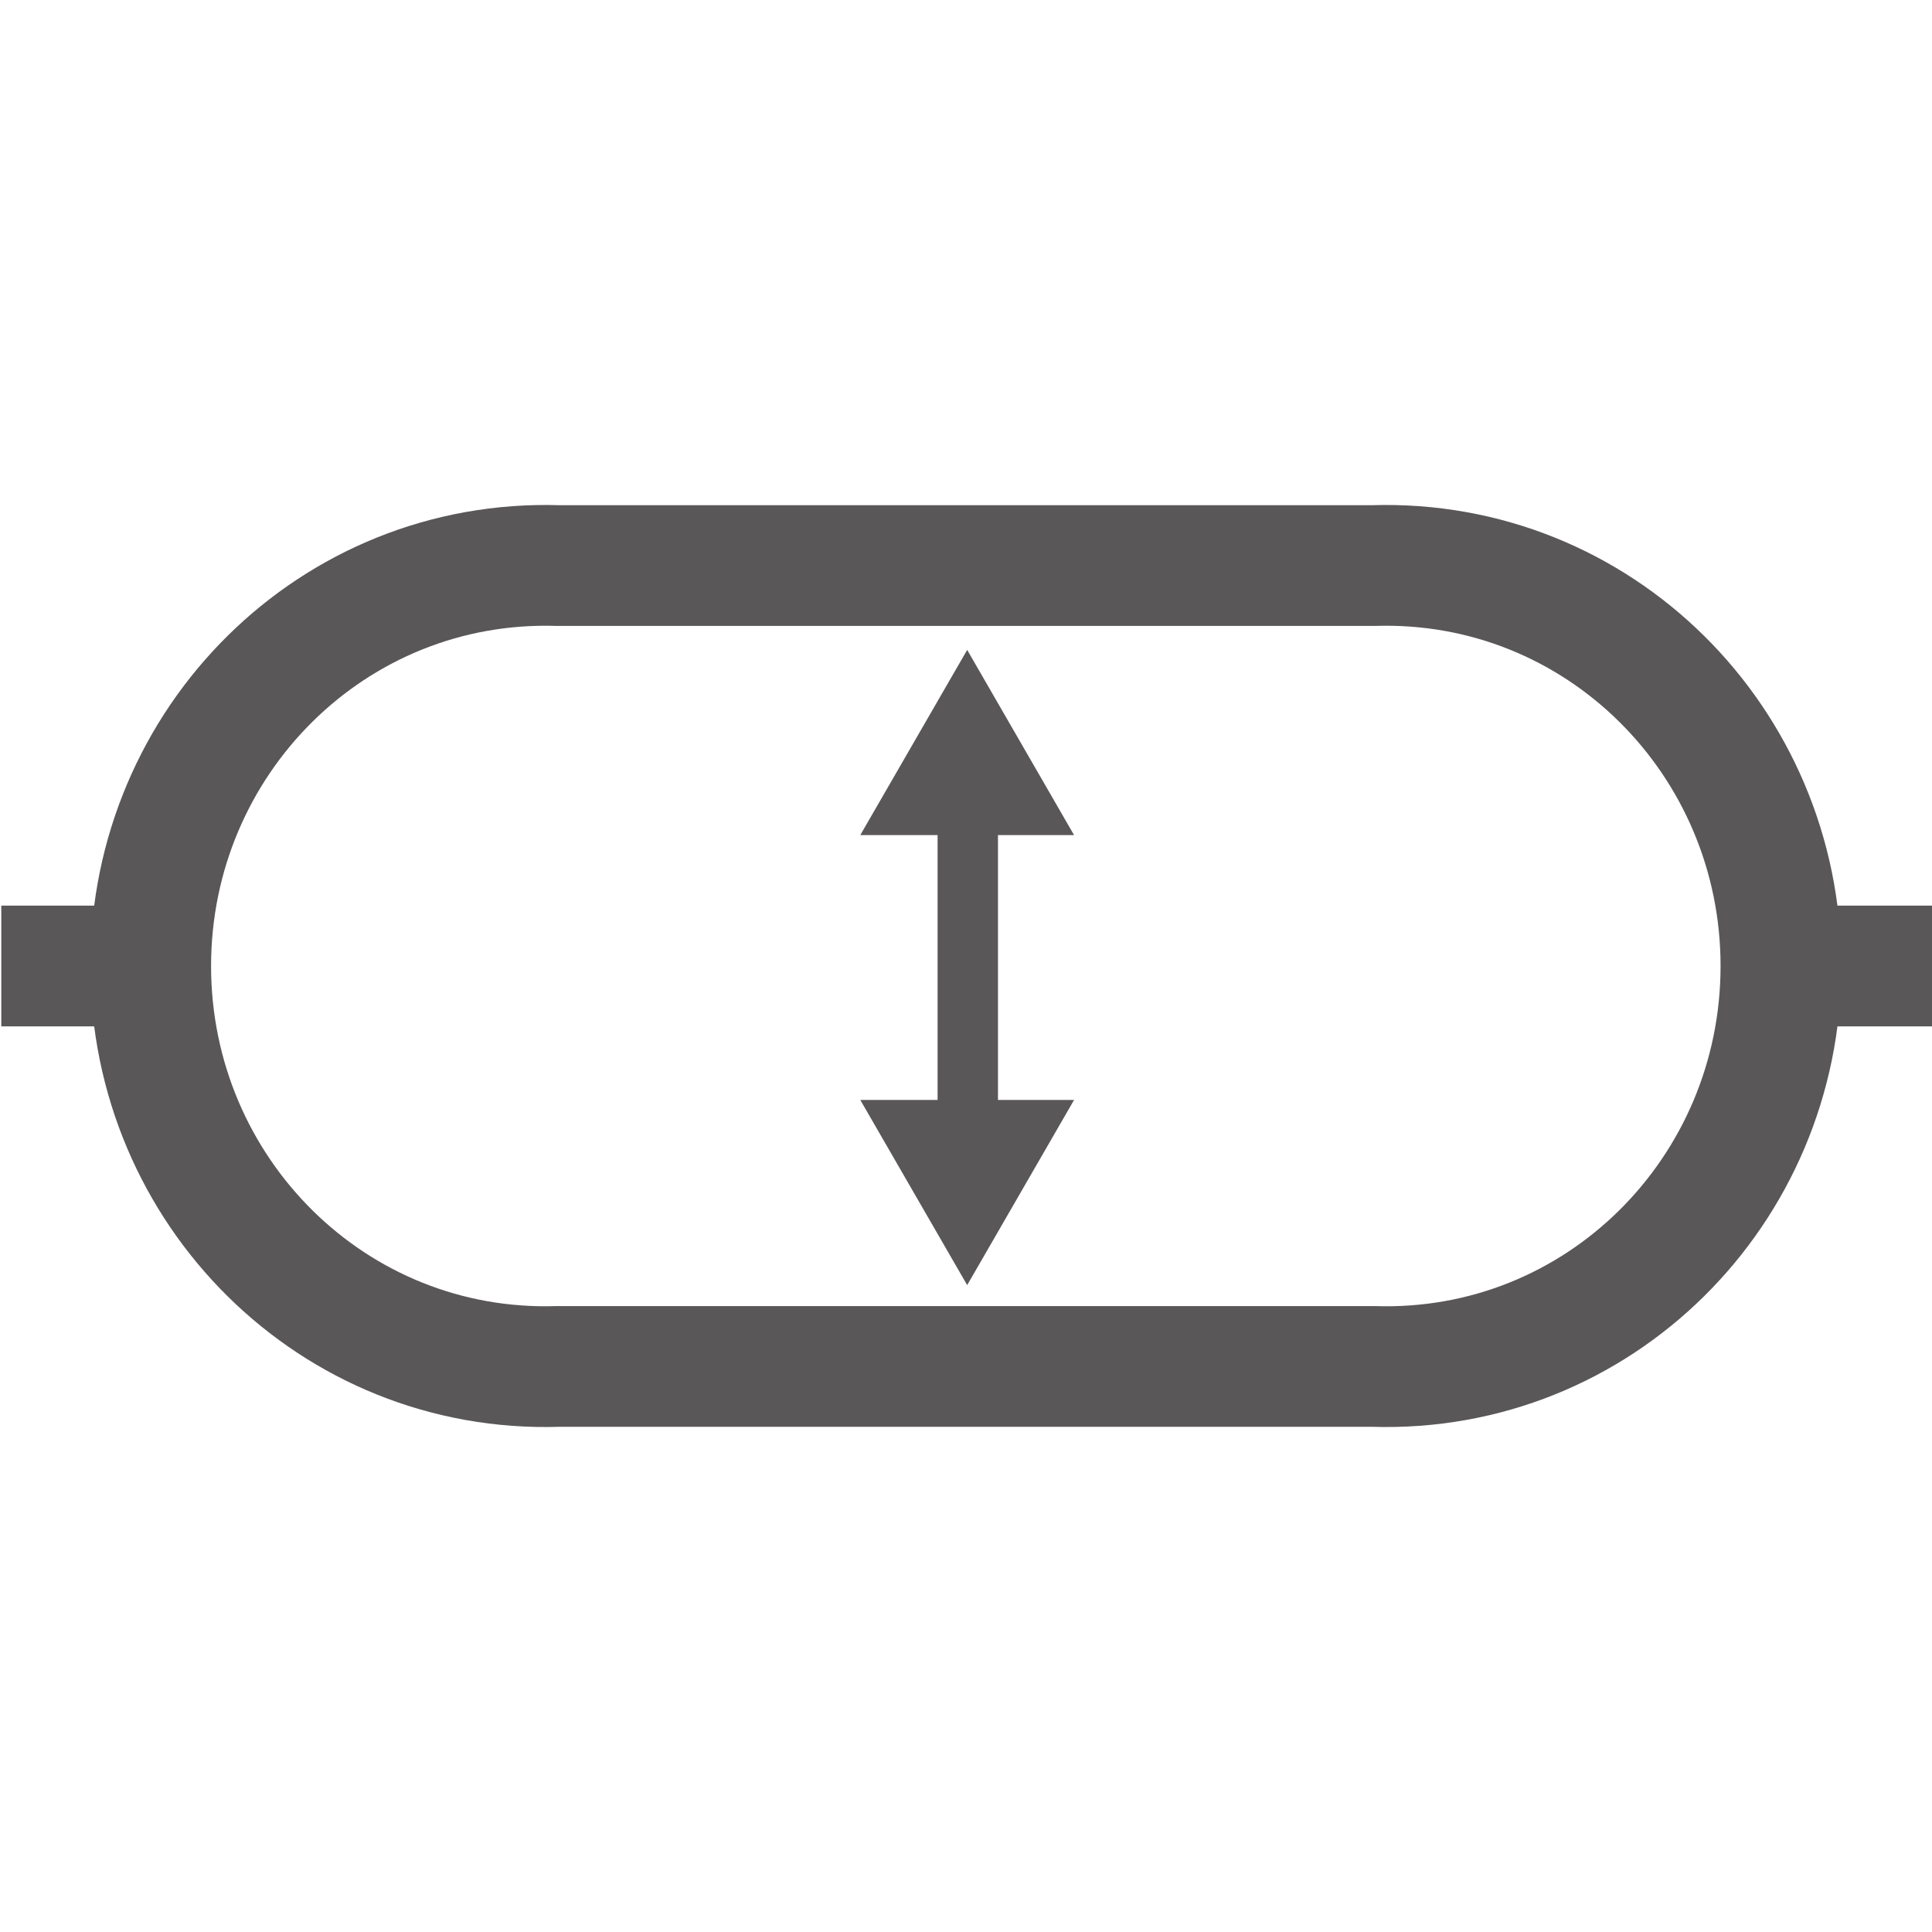
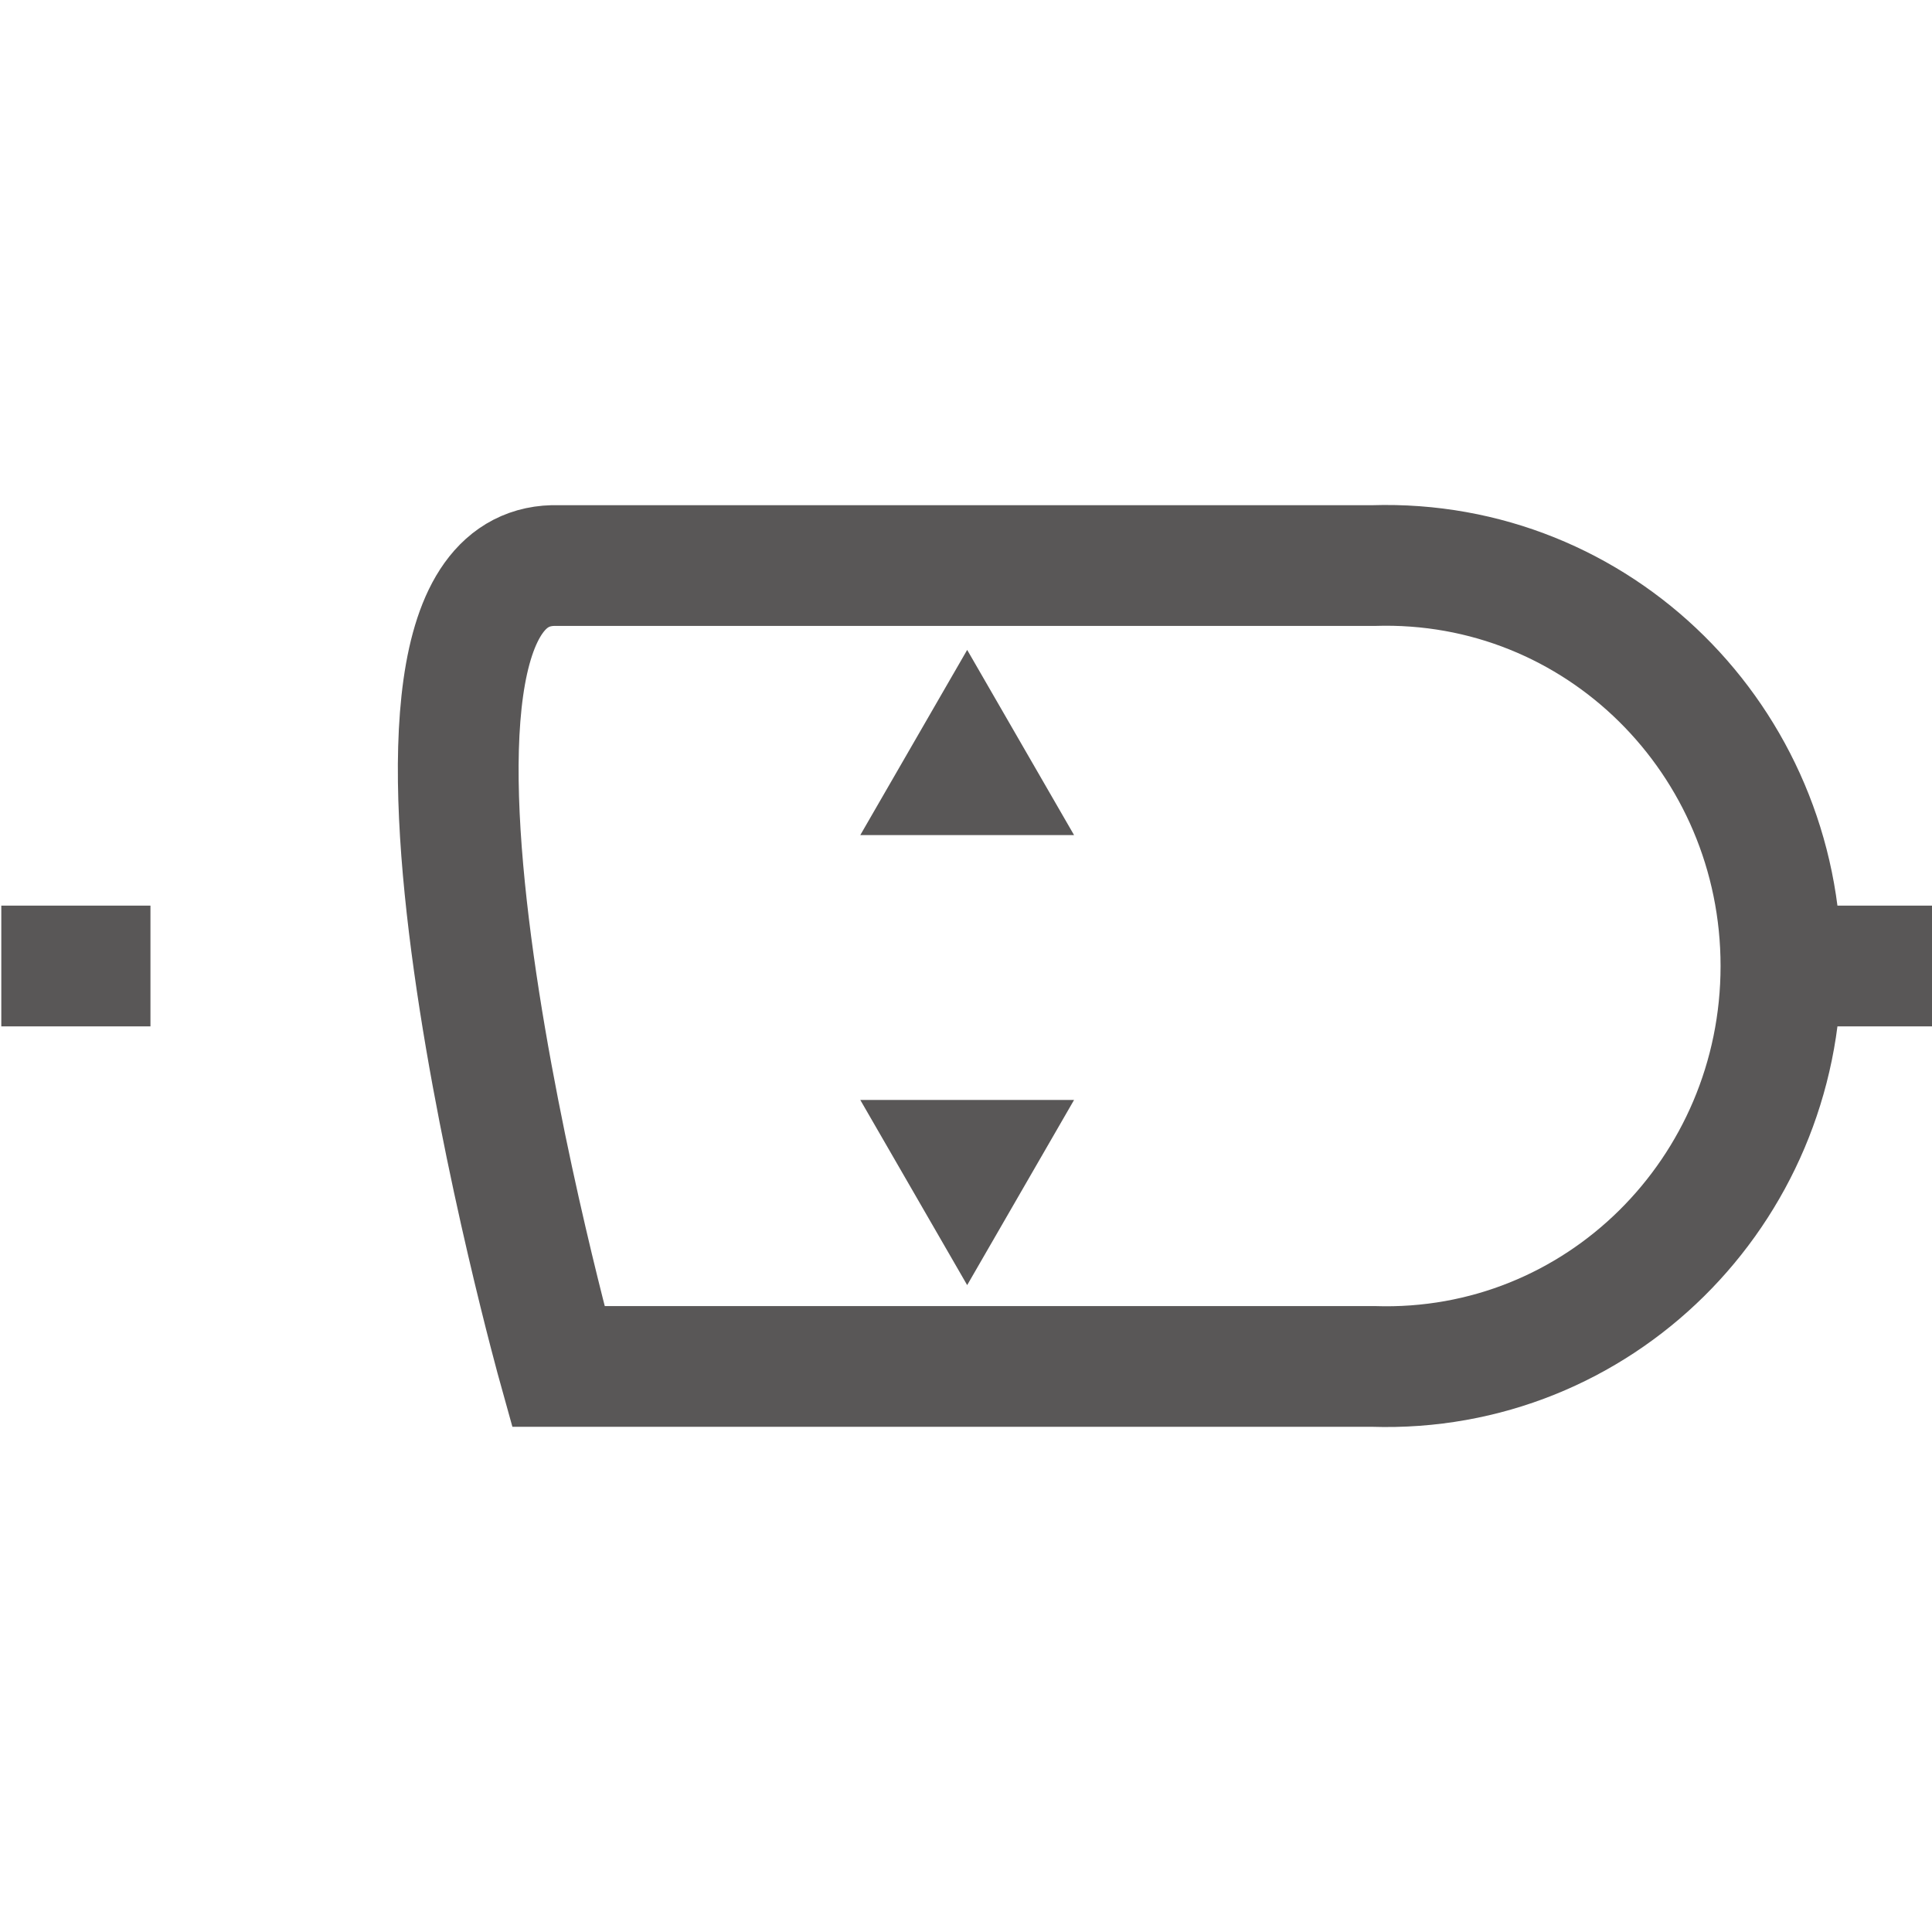
<svg xmlns="http://www.w3.org/2000/svg" version="1.1" id="レイヤー_1" x="0px" y="0px" width="64px" height="64px" viewBox="0 0 64 64" style="enable-background:new 0 0 64 64;" xml:space="preserve">
  <style type="text/css">

	.st0{fill:#FFFFFF;stroke:#595757;stroke-width:1.017;}
	.st1{fill:#4D4948;}
	.st2{fill:none;stroke:#595757;stroke-width:2;}
	.st3{fill:none;stroke:#595757;stroke-width:4;}
	.st4{fill:#FFFFFF;stroke:#595757;}
	.st5{fill:#595757;}
	.st6{fill:#FFFFFF;stroke:#595757;stroke-width:1.015;}
	.st7{fill:#FFFFFF;stroke:#595757;stroke-width:1.017;}
	.st8{fill:#FFFFFF;stroke:#595757;stroke-width:1.017;}
	.st9{fill:#FFFFFF;stroke:#595757;stroke-width:1.017;}
	.st10{fill:#FFFFFF;stroke:#595757;stroke-width:1.02;}
	.st11{fill:#FFFFFF;stroke:#595757;stroke-width:1.028;}
	.st12{fill:#FFFFFF;stroke:#595757;stroke-width:1.102;}
	.st13{fill:none;stroke:#4D4948;}
	.st14{fill:none;stroke:#595757;}
	.st15{fill:#FFFFFF;stroke:#4D4948;stroke-miterlimit:10;}

</style>
-   <line class="st2" x1="32.059" y1="40.103" x2="32.059" y2="23.897" />
  <polygon class="st5" points="35.58,36.437 32.039,42.571 28.498,36.437 " />
  <polygon class="st5" points="35.58,27.664 32.039,21.529 28.498,27.664 " />
  <g>
    <line class="st3" x1="59.059" y1="32" x2="64" y2="32" />
-     <path class="st3" d="M58.996,32.001c0,7.455-6.041,13.504-13.503,13.264h-27   c-7.456,0.241-13.501-5.809-13.501-13.264S11.037,18.5,18.493,18.735h27   C52.955,18.5,58.996,24.546,58.996,32.001z" />
+     <path class="st3" d="M58.996,32.001c0,7.455-6.041,13.504-13.503,13.264h-27   S11.037,18.5,18.493,18.735h27   C52.955,18.5,58.996,24.546,58.996,32.001z" />
    <line class="st3" x1="0.043" y1="32" x2="4.984" y2="32" />
  </g>
</svg>